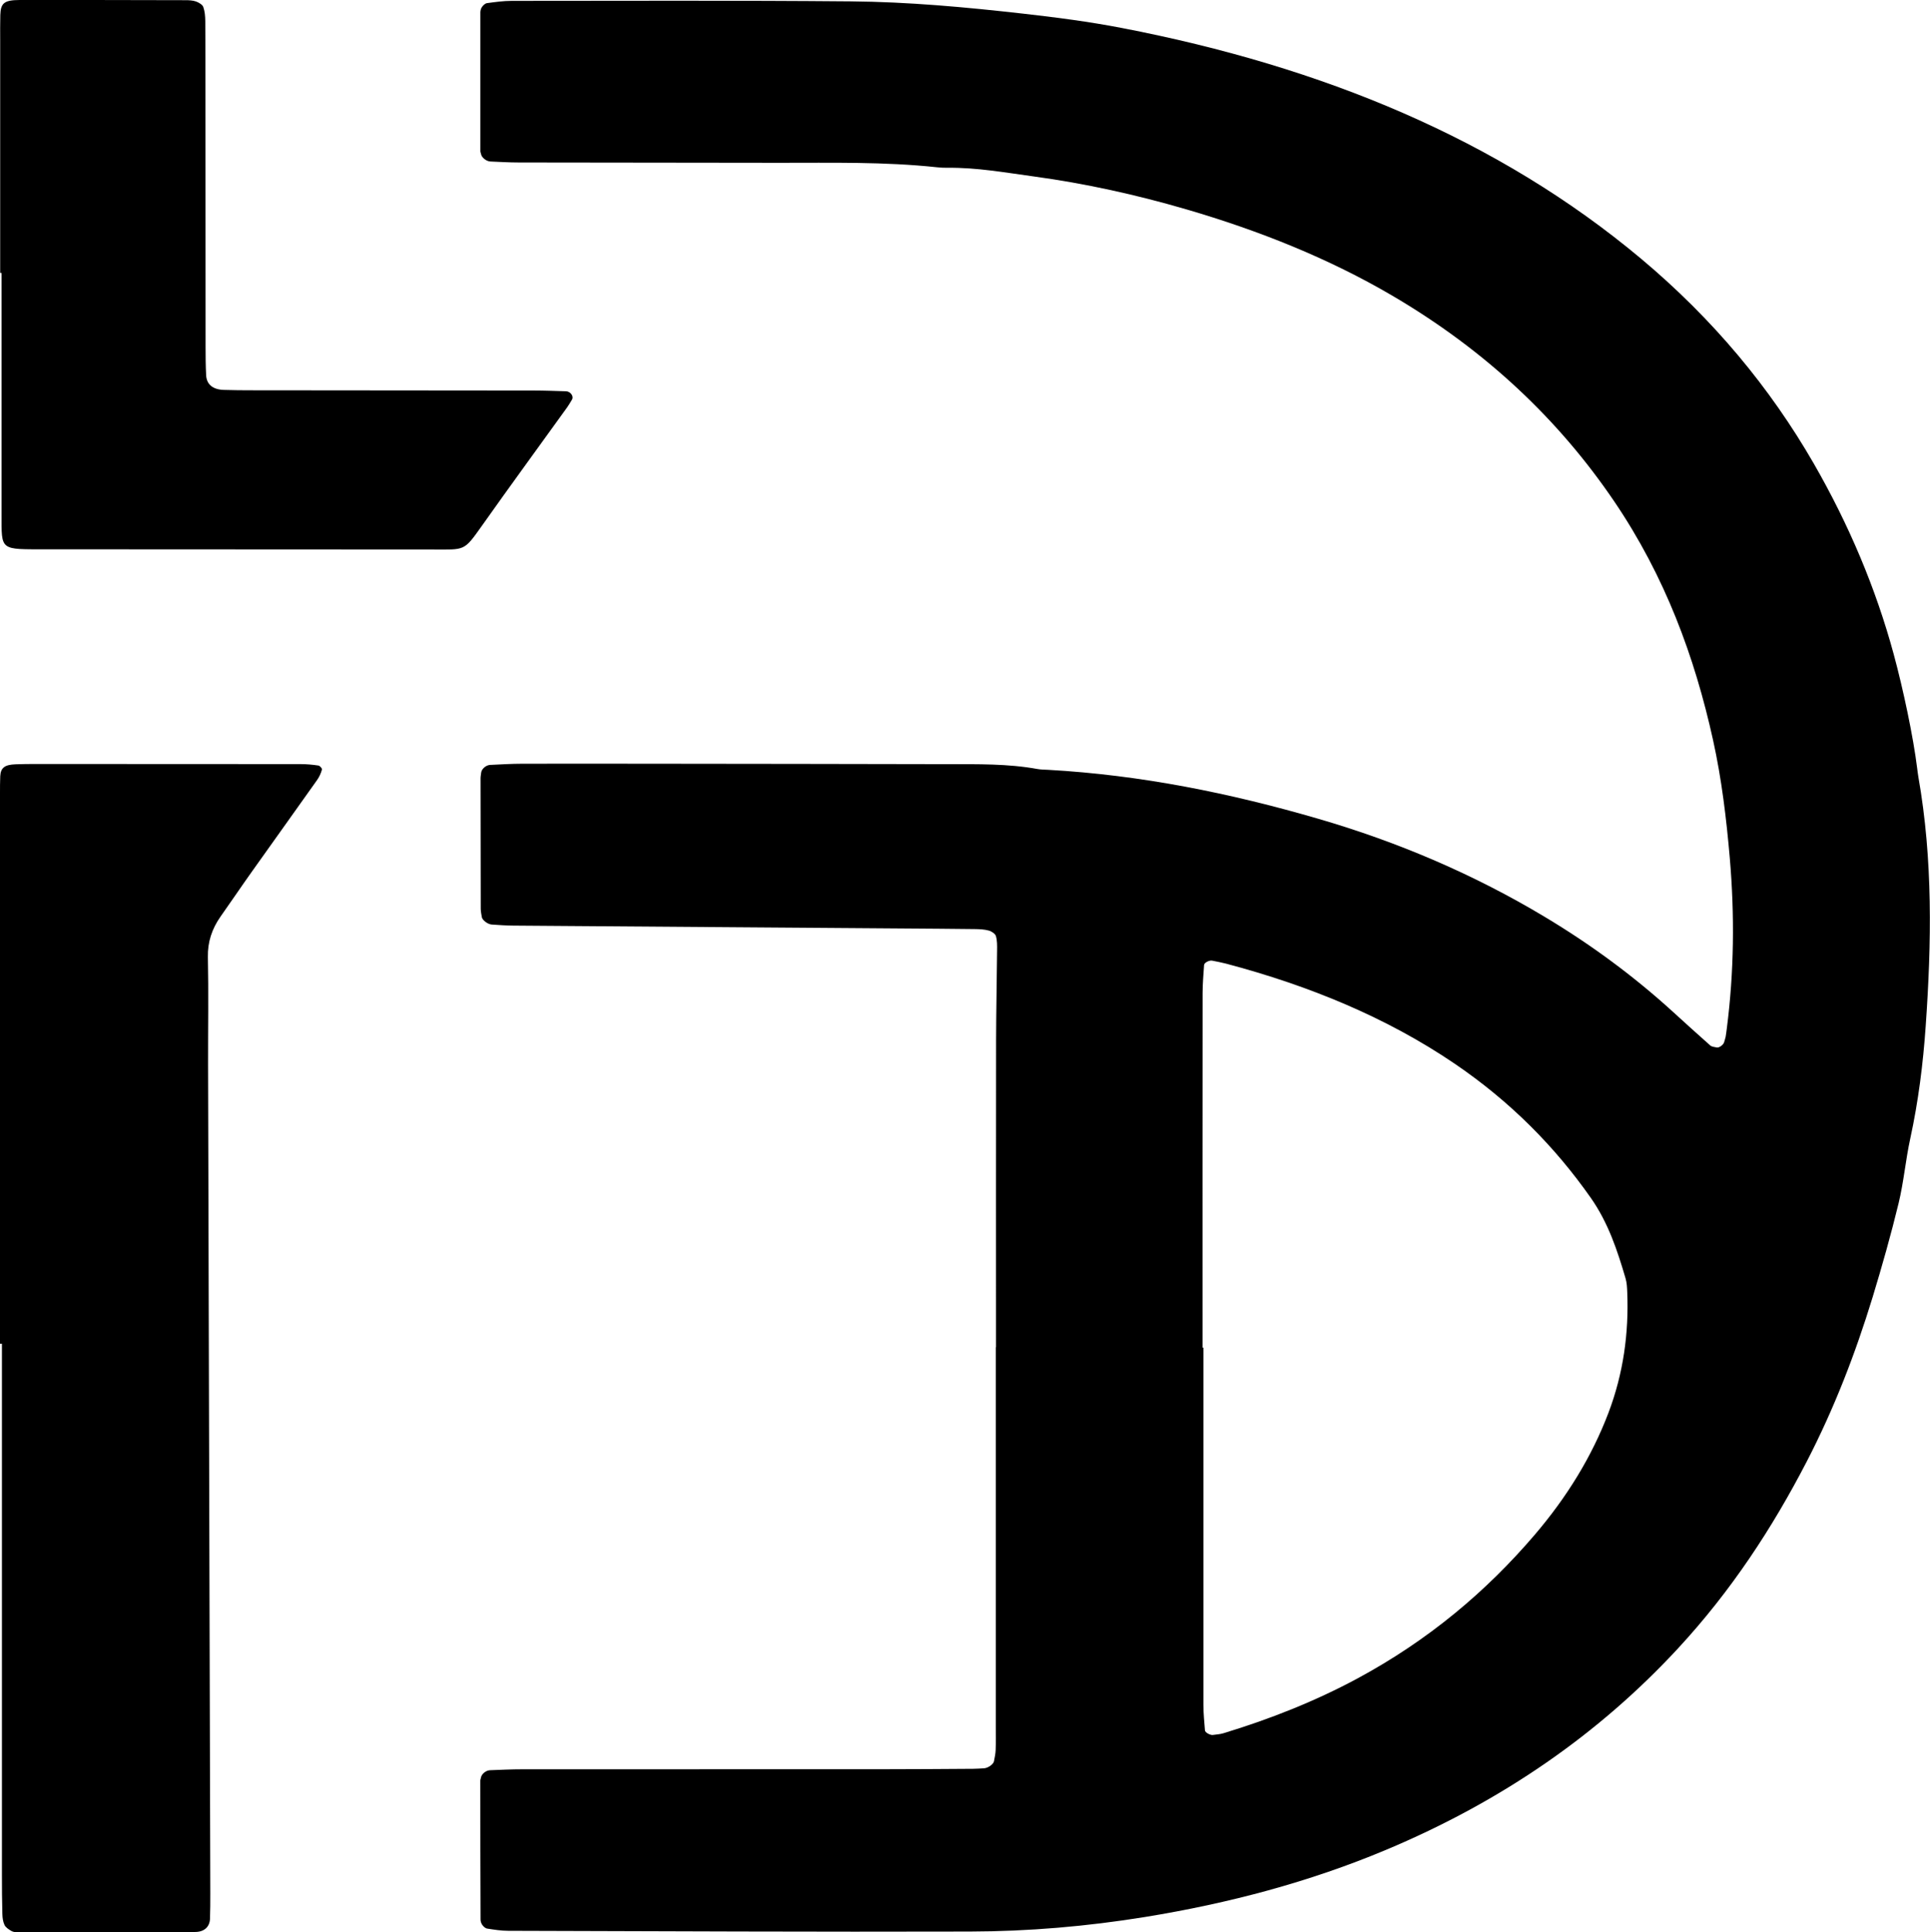
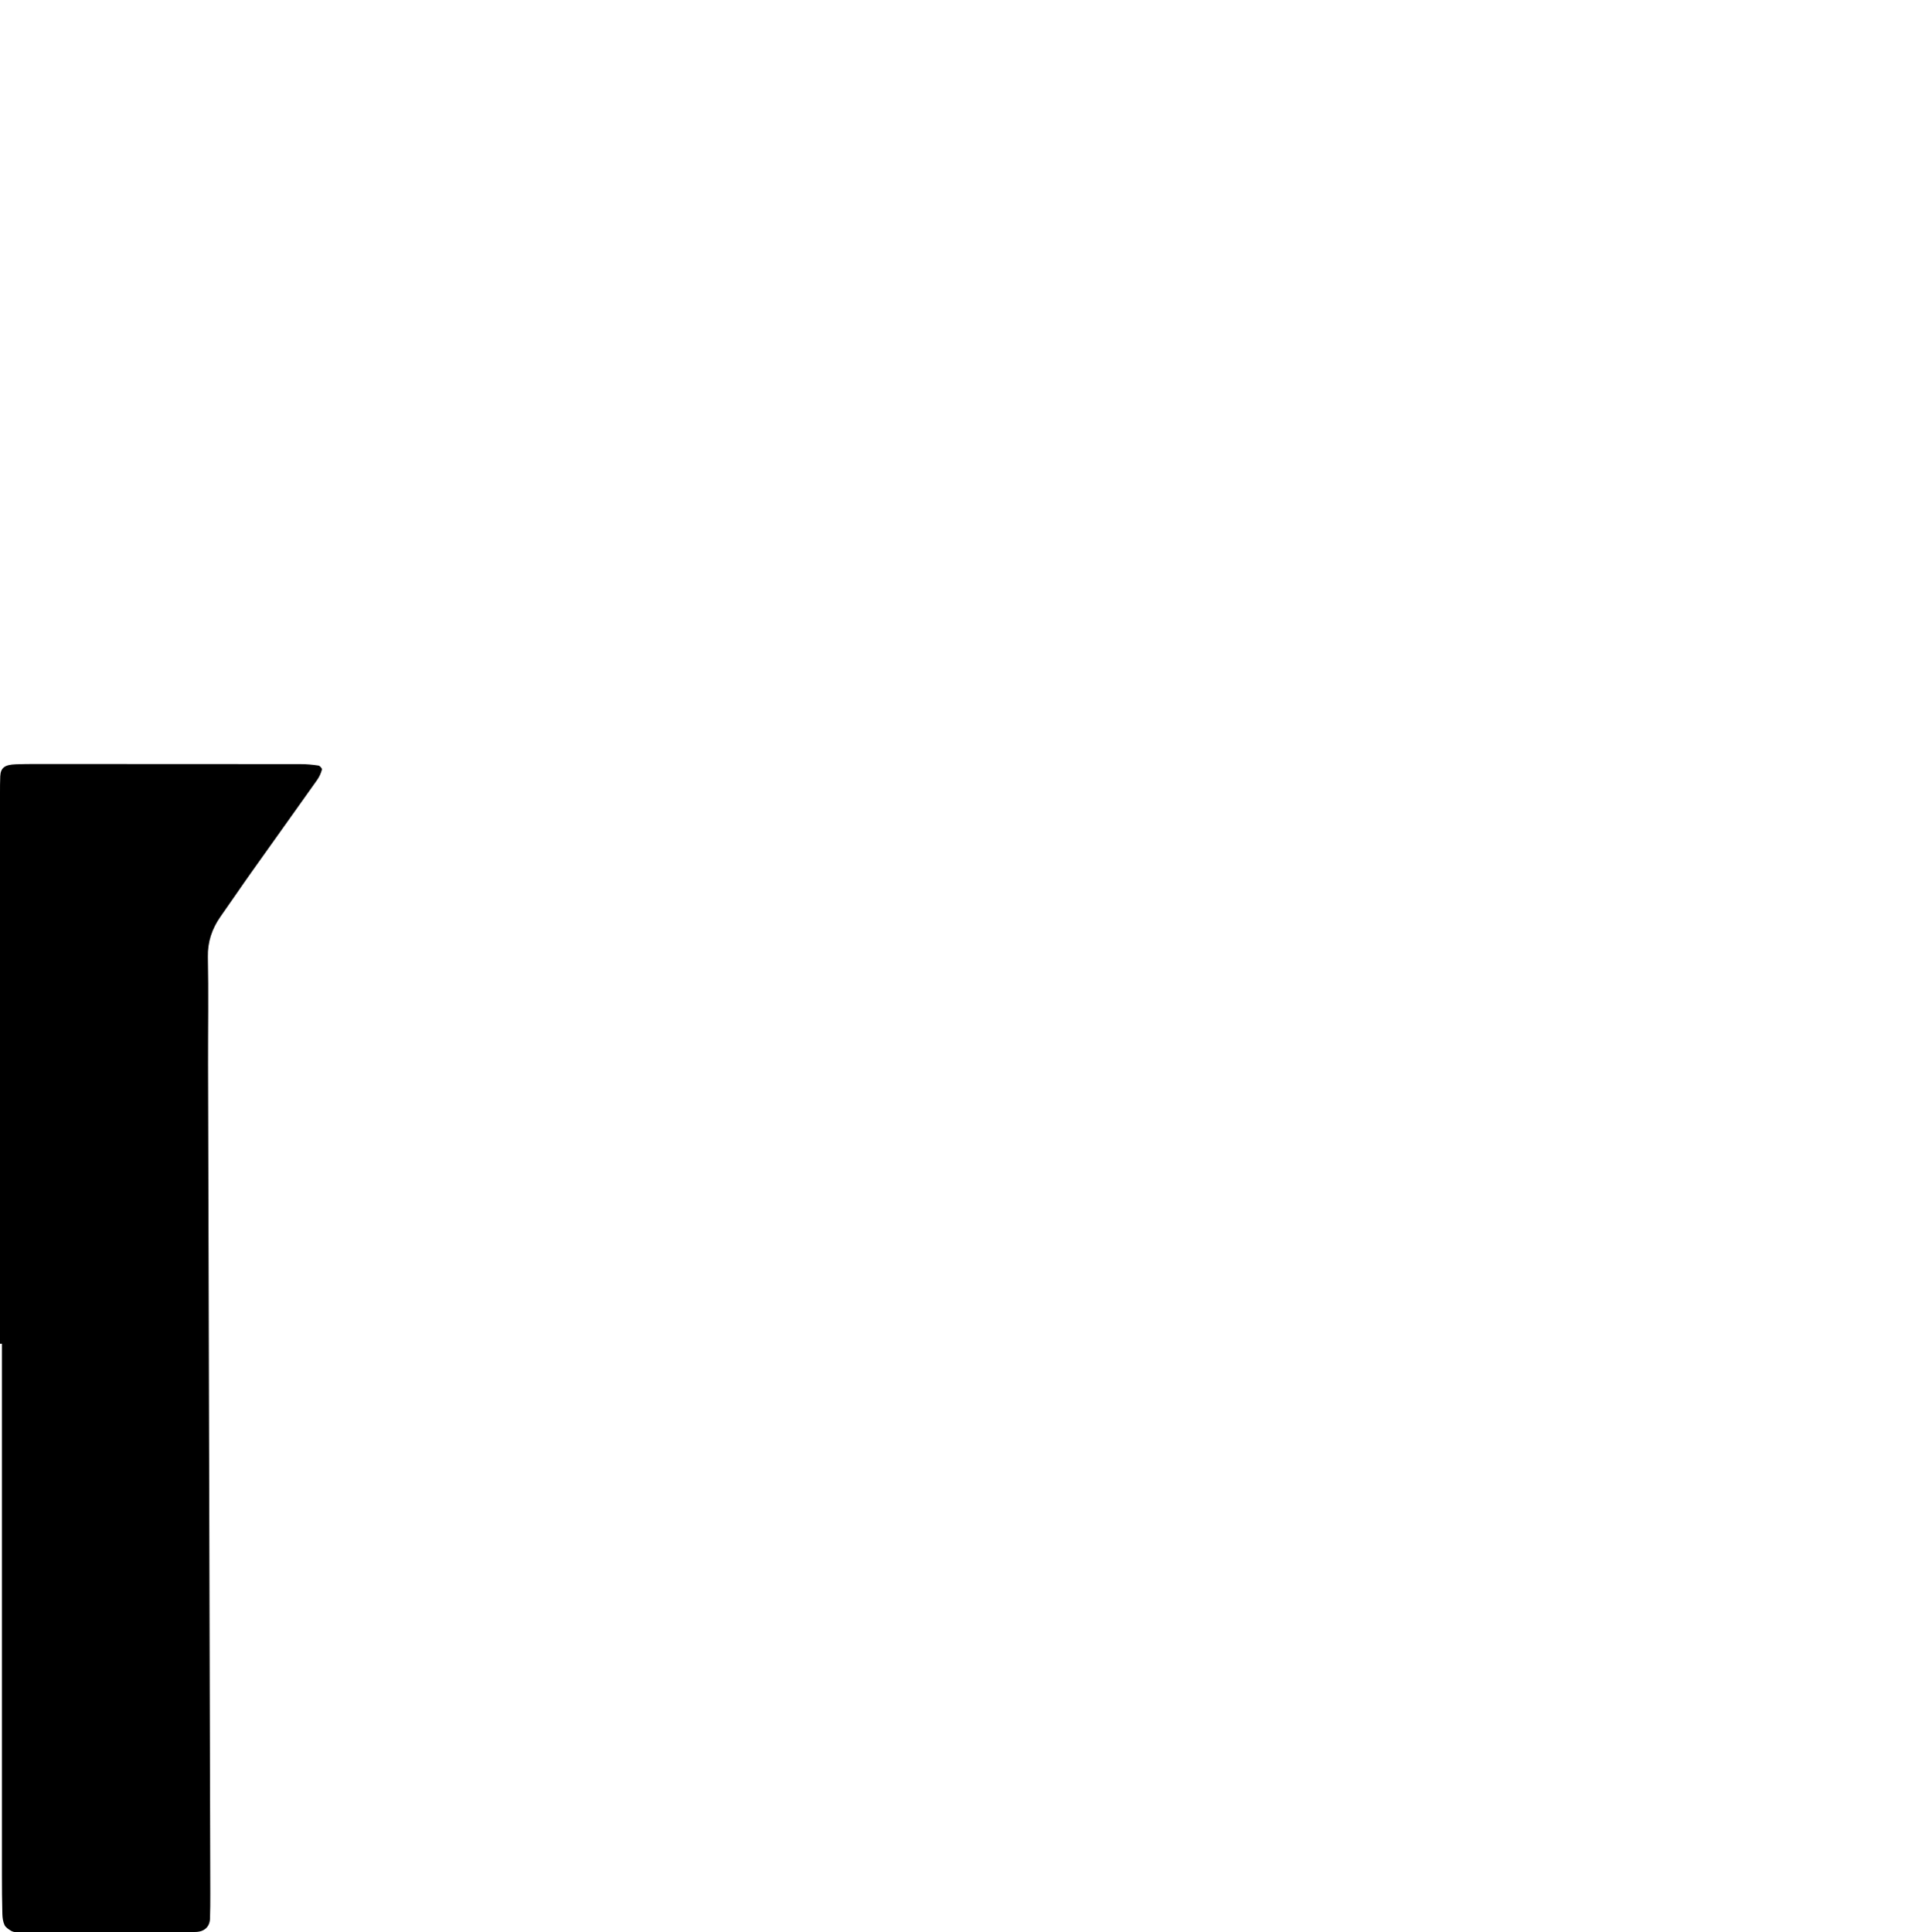
<svg xmlns="http://www.w3.org/2000/svg" id="_Слой_1" data-name="Слой 1" viewBox="0 0 31.065 31.108">
  <defs>
    <style> .cls-1 { fill: #000; stroke-width: 0px; } </style>
  </defs>
-   <path class="cls-1" d="M14.214,28.482c.484-0.0.967-.004,1.451-.007.058-0.0.116-.005.174-.008.065-.004.151-.065.16-.114.011-.06.025-.12.027-.181.005-.122.002-.244.002-.365 0-2.04 0-4.079 0-6.119h.004c0-1.644-.001-3.288.001-4.932.001-.487.012-.974.016-1.461.001-.076.002-.154-.019-.226-.01-.035-.067-.075-.114-.088-.071-.02-.151-.023-.228-.024-.387-.005-.774-.007-1.16-.01-2.089-.015-4.178-.03-6.267-.046-.115-.001-.231-.009-.346-.017-.064-.004-.151-.071-.159-.118-.007-.045-.018-.091-.018-.136-.002-.7-.003-1.4-.003-2.101-0-.03.007-.06.01-.091.006-.057.075-.12.143-.124.173-.008.347-.019.52-.019.696-.002,1.393-0,2.089 0,1.586.002,3.172.003,4.758.007.483.001.968-.009,1.444.078.056.01.115.01.173.013,1.496.084,2.933.377,4.333.784,1.314.381,2.531.908,3.647,1.576.758.453,1.446.963,2.068,1.529.202.184.404.368.61.55.022.019.068.024.104.031.039.007.106-.044.117-.084.008-.03.019-.059.025-.089.008-.045.013-.091.019-.136.117-.911.126-1.824.048-2.736-.055-.638-.131-1.275-.27-1.905-.296-1.34-.772-2.634-1.591-3.842-.888-1.309-2.06-2.425-3.575-3.313-1.015-.595-2.131-1.043-3.316-1.389-.799-.233-1.618-.415-2.456-.529-.455-.062-.911-.144-1.378-.139-.058.001-.116-.002-.174-.008-.847-.091-1.698-.071-2.549-.072-1.393-.001-2.785-.003-4.178-.005-.154-0-.308-.009-.462-.016-.068-.003-.143-.066-.151-.12-.002-.015-.011-.03-.011-.044-.001-.746-.001-1.492 0-2.237 0-.029.009-.062.027-.088.017-.024.048-.055.078-.06.132-.018.266-.037.399-.037,1.818-.001,3.637-.008,5.455.008.928.008,1.851.093,2.771.197.536.06,1.069.13,1.593.231,3.229.622,6.066,1.793,8.361,3.716,1.162.974,2.076,2.078,2.777,3.294.568.987.999,2.009,1.287,3.068.154.566.318,1.343.379,1.843.006.045.011.091.019.136.235,1.333.212,2.673.118,4.011-.042.606-.118,1.213-.249,1.814-.075.344-.104.695-.187,1.038-.123.507-.266,1.012-.419,1.515-.276.902-.617,1.789-1.063,2.65-.549,1.06-1.209,2.072-2.068,3.001-1.261,1.364-2.819,2.457-4.715,3.25-1.221.511-2.513.855-3.866,1.075-.932.151-1.872.232-2.82.234-2.476.007-4.952-.005-7.428-.012-.114-0-.228-.018-.341-.036-.03-.005-.06-.035-.077-.059-.018-.025-.028-.058-.028-.087-.003-.746-.004-1.492-.004-2.237-0-.015.008-.03.01-.045.007-.056.079-.119.147-.121.173-.007.347-.015.521-.015M19.356,21.695c.005,0,.01 0.0.014 0,0,.578 0,1.157-0,1.735-0,1.339-.001,2.678 0,4.018 0.0.136.015.273.025.409.002.034.084.079.128.073.056-.008.116-.011.168-.027.76-.231,1.482-.518,2.156-.881,1.149-.619,2.077-1.404,2.852-2.31.522-.611.923-1.263,1.191-1.969.24-.635.328-1.28.302-1.939-.003-.076-.006-.153-.028-.227-.131-.445-.276-.889-.558-1.292-.574-.819-1.292-1.55-2.196-2.164-1.084-.736-2.325-1.25-3.676-1.608-.073-.019-.149-.033-.224-.048-.045-.009-.127.033-.129.069-.01.151-.024.303-.024.454-.002,1.902-.001,3.805-.001,5.707Z" />
  <path class="cls-1" d="M0,21.631C0,18.677-0,15.724 0,12.77c0-.091 0-.183.004-.274.007-.137.072-.186.25-.192.097-.003.193-.005.29-.005,1.432 0,2.863.001,4.295.002.095 0.0.192.009.286.023.025.004.062.047.057.065-.016.058-.041.116-.078.168-.348.492-.7.982-1.049,1.474-.17.239-.333.481-.502.72-.144.204-.212.418-.207.655.012.578.002,1.157.003,1.736.012,4.446.024,8.891.036,13.337 0.0.137 0.0.274-.005.411-.005.129-.092.212-.24.212-.948.004-1.896.005-2.844.006-.038 0-.083-.005-.111-.021-.044-.026-.094-.058-.112-.097-.026-.055-.033-.118-.035-.178-.006-.213-.007-.426-.007-.639-0-2.847-0-5.694-0-8.541H0Z" />
-   <path class="cls-1" d="M.003,4.395c0-1.248-0-2.495 0-3.743 0-.137-.002-.274.002-.411C.011.049.069.001.317 0c.889-.001,1.779.001,2.668.003.057 0.0.12.003.17.021.047.017.104.052.117.088.025.072.031.149.032.225.003.38.003.761.003,1.141.001,1.369.001,2.739.002,4.108 0.0.152.001.304.009.456.008.147.108.229.283.235.154.005.309.006.464.006,1.508.001,3.016.002,4.524.004.174 0.0.347.007.521.012.073.002.129.081.097.134-.025.041-.048.083-.076.122-.457.635-.92,1.267-1.371,1.905-.299.422-.272.386-.798.386-2.069 0-4.137-.001-6.206-.003-.766-.001-.73.032-.731-.569-.001-1.293-0-2.586-0-3.88H.003Z" />
</svg>